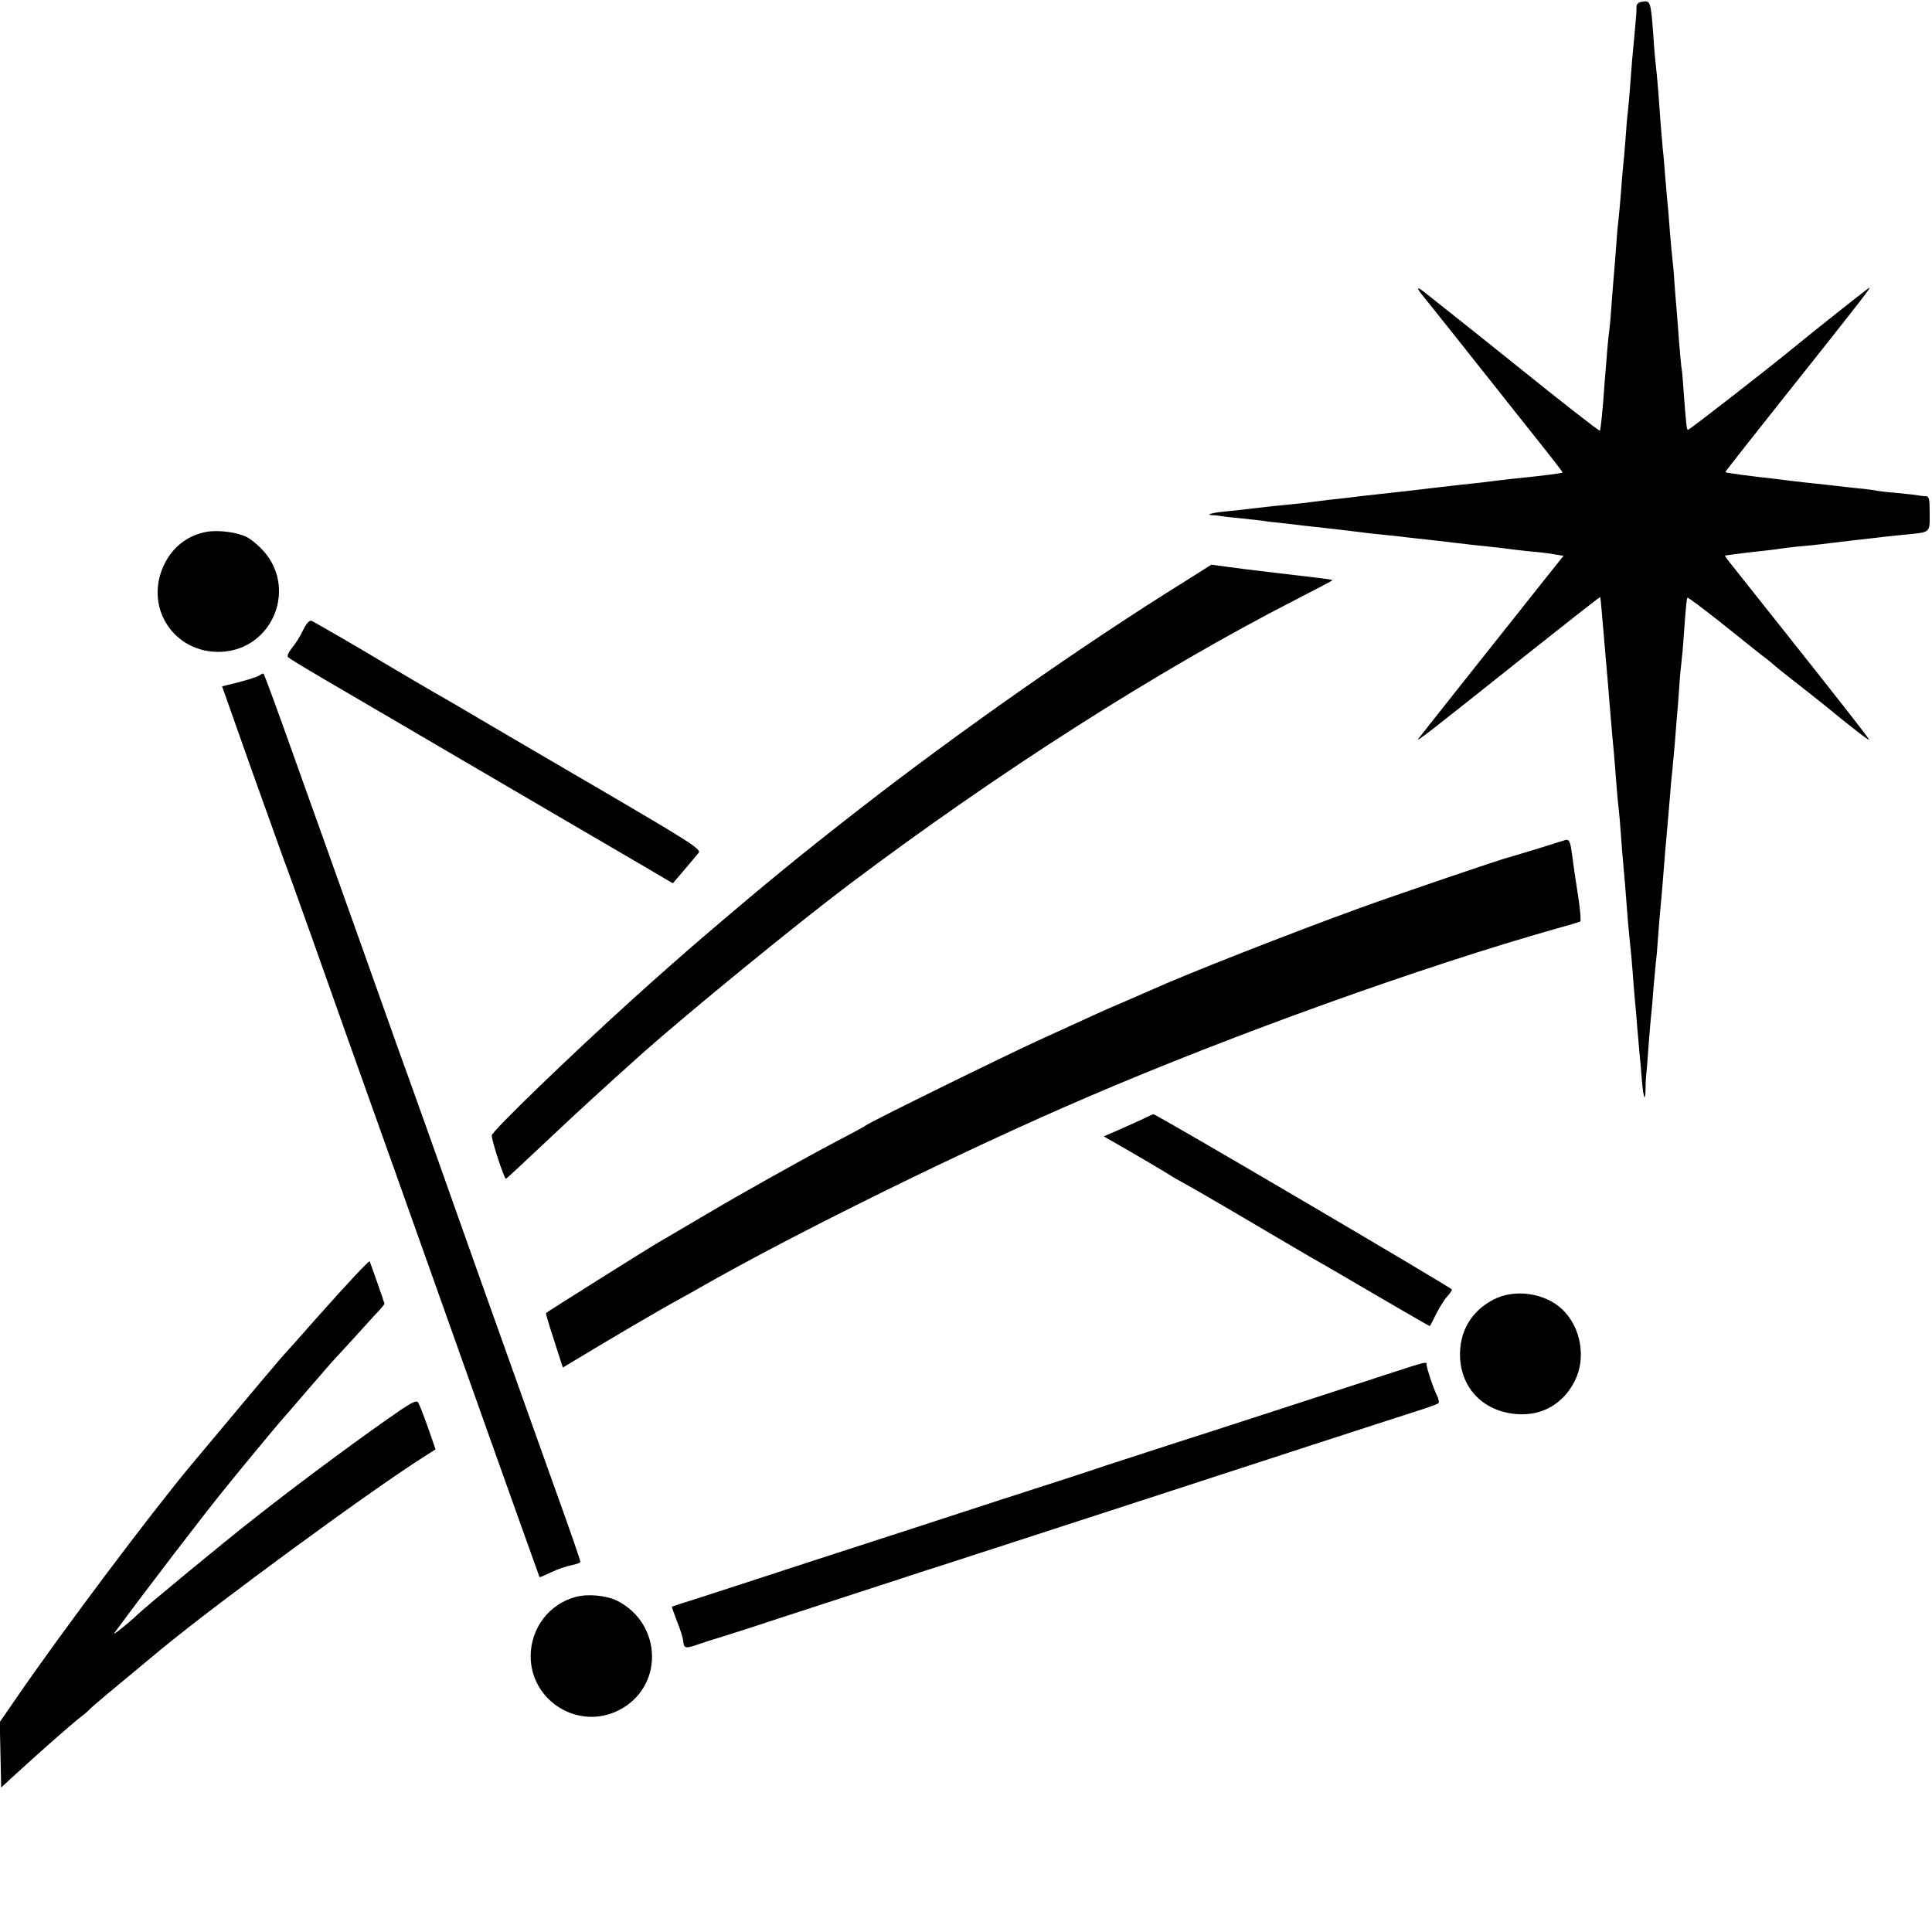
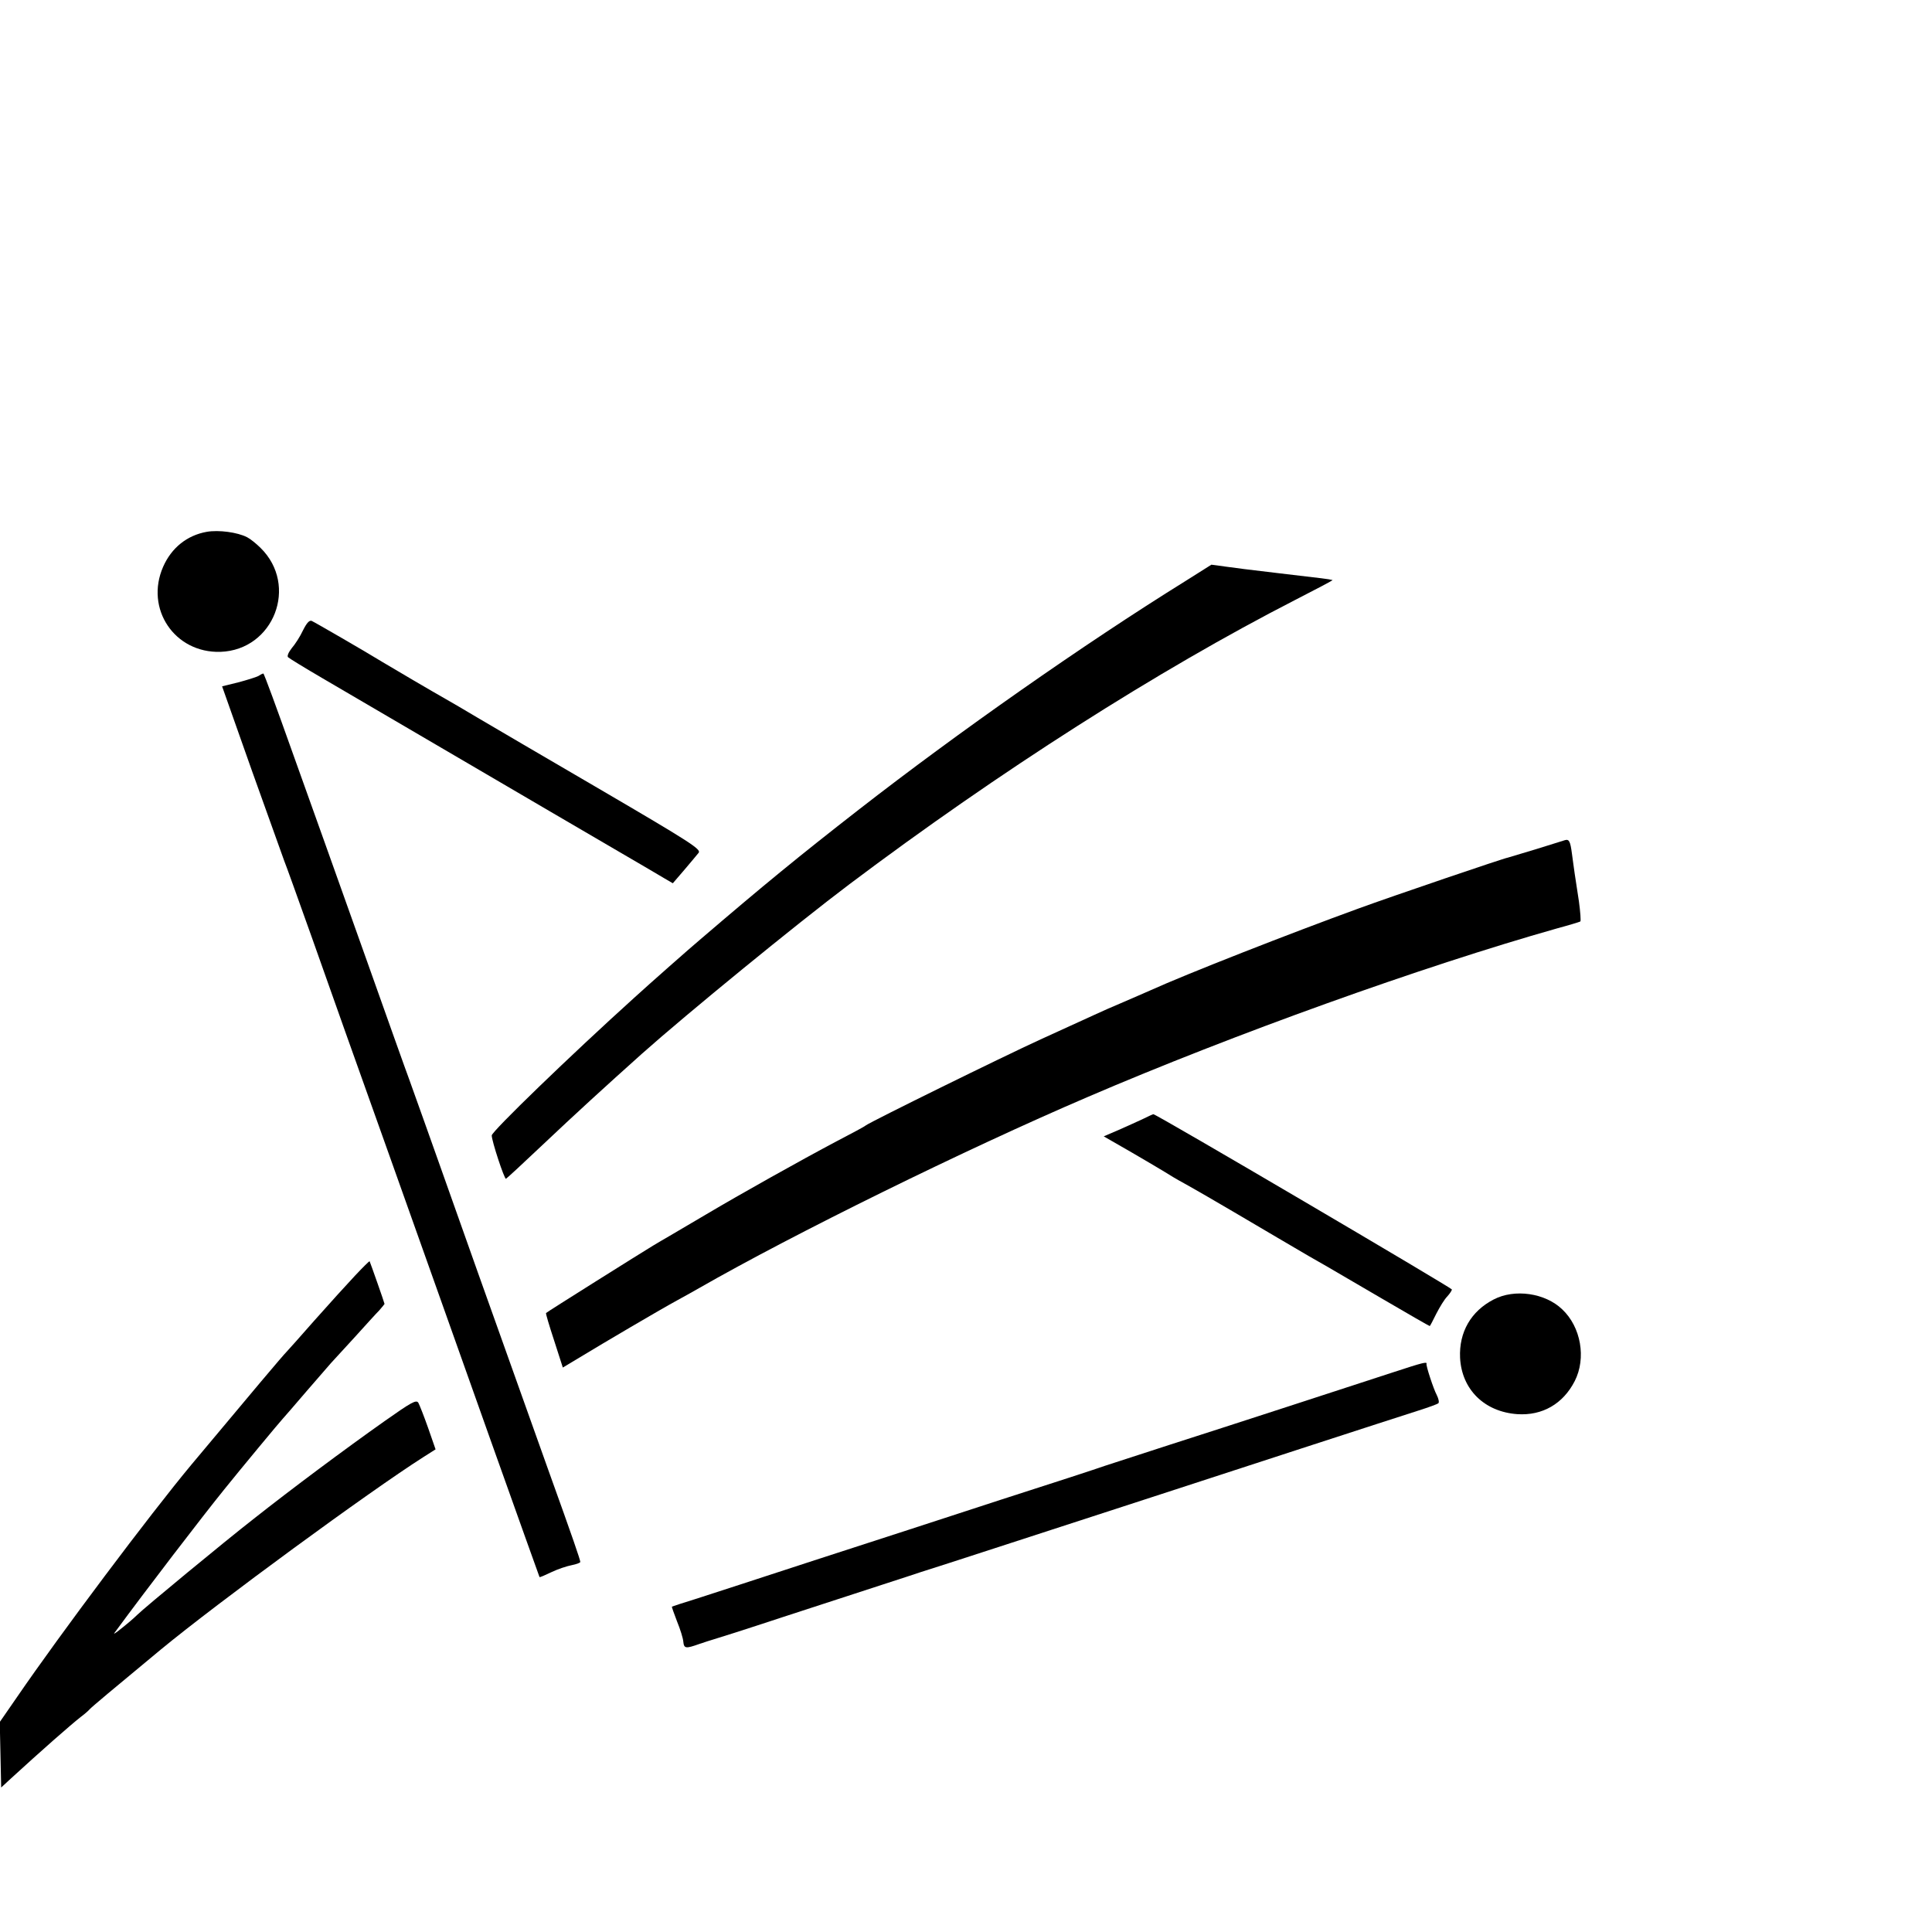
<svg xmlns="http://www.w3.org/2000/svg" version="1.0" width="829pt" height="829pt" viewBox="0 0 829 829" preserveAspectRatio="xMidYMid meet">
  <g transform="translate(0,829) scale(0.1,-0.1)" fill="#000000" stroke="none">
-     <path d="M7043 8282 c-13 -2 -21 -10 -21 -20 1 -9 -2 -51 -6 -92 -13 -134 -15 -164 -21 -245 -3 -44 -8 -96 -10 -115 -3 -19 -7 -71 -10 -115 -3 -44 -8 -96 -10 -115 -2 -19 -7 -73 -10 -120 -4 -47 -8 -96 -10 -110 -2 -14 -7 -65 -10 -115 -4 -49 -8 -106 -10 -125 -2 -19 -6 -75 -10 -125 -3 -49 -8 -101 -10 -115 -4 -24 -10 -98 -20 -225 -7 -108 -17 -200 -20 -203 -3 -3 -169 127 -365 285 -13 11 -281 225 -385 307 -36 29 -40 24 -9 -14 20 -24 306 -384 331 -416 13 -16 78 -99 146 -184 68 -85 123 -156 122 -157 -2 -4 -81 -14 -220 -28 -33 -4 -71 -8 -85 -10 -14 -2 -52 -7 -85 -10 -33 -3 -116 -13 -185 -21 -69 -8 -143 -17 -165 -19 -22 -2 -62 -7 -90 -10 -27 -3 -66 -7 -85 -10 -19 -2 -60 -7 -90 -10 -30 -4 -66 -8 -80 -10 -14 -2 -54 -7 -90 -10 -36 -3 -99 -10 -140 -15 -41 -5 -102 -12 -135 -15 -59 -6 -86 -14 -49 -16 10 0 27 -2 37 -4 9 -2 50 -6 90 -10 39 -4 80 -9 89 -10 9 -2 43 -6 75 -9 32 -4 74 -8 93 -11 19 -2 60 -7 90 -10 64 -7 121 -14 170 -20 19 -3 60 -7 90 -10 30 -3 71 -7 90 -10 19 -2 60 -7 90 -10 30 -3 89 -10 130 -15 41 -5 102 -12 135 -15 33 -3 71 -8 85 -10 14 -2 57 -7 95 -11 39 -3 87 -9 107 -13 l37 -6 -72 -90 c-93 -117 -537 -676 -551 -695 -15 -20 58 37 443 344 184 146 335 265 337 264 2 -3 5 -37 19 -203 2 -27 7 -79 10 -115 3 -36 8 -91 10 -122 12 -147 16 -186 20 -228 2 -25 7 -81 10 -125 3 -44 8 -93 10 -110 2 -16 7 -68 10 -115 3 -47 8 -103 10 -125 4 -41 10 -112 20 -245 4 -41 8 -88 10 -105 2 -16 7 -66 10 -110 3 -44 8 -100 10 -125 3 -25 7 -76 10 -115 3 -38 8 -90 10 -115 3 -25 7 -76 10 -115 7 -81 15 -98 16 -34 0 24 2 55 4 69 1 14 6 66 9 115 4 50 8 104 10 120 2 17 7 68 10 115 4 47 9 101 11 120 3 19 7 71 10 115 3 44 8 98 10 120 2 22 7 74 10 115 3 41 8 98 10 125 7 74 13 152 20 230 3 39 7 88 10 110 2 22 7 76 11 120 3 44 8 96 9 115 2 19 7 76 10 125 3 50 8 101 10 115 2 14 7 66 10 115 10 134 12 156 16 160 3 2 68 -47 145 -108 77 -62 157 -125 178 -142 22 -16 44 -35 50 -40 6 -6 53 -44 105 -84 52 -41 102 -80 110 -87 113 -93 191 -153 191 -148 0 6 -120 159 -418 534 -213 268 -202 253 -199 256 1 1 48 7 104 14 56 6 110 12 120 14 10 2 50 7 88 11 39 3 84 8 100 10 17 2 50 6 75 9 25 3 83 10 130 15 47 6 112 13 145 16 122 12 115 6 115 91 0 64 -2 74 -17 75 -10 0 -26 2 -36 4 -9 2 -50 6 -90 10 -39 3 -79 8 -87 10 -8 2 -44 7 -80 10 -36 4 -76 8 -90 10 -14 2 -54 6 -90 10 -36 4 -76 8 -90 10 -14 2 -50 6 -80 10 -87 9 -215 26 -217 29 -1 1 100 130 225 287 375 471 407 514 391 503 -11 -6 -269 -211 -324 -257 -111 -91 -450 -355 -453 -352 -5 5 -8 35 -17 156 -3 47 -7 94 -9 105 -2 10 -7 62 -11 114 -4 52 -8 111 -10 130 -2 19 -6 76 -10 125 -3 50 -8 101 -10 115 -2 14 -6 63 -10 110 -3 47 -8 101 -10 120 -2 19 -6 71 -10 115 -3 44 -8 100 -11 125 -5 51 -11 130 -19 245 -4 44 -8 91 -10 105 -2 14 -7 67 -10 118 -12 161 -12 161 -52 154z" />
    <path d="M887 6008 c-84 -15 -151 -68 -187 -150 -79 -180 49 -371 246 -365 229 8 336 285 172 446 -18 18 -44 39 -58 46 -41 21 -121 32 -173 23z" />
    <path d="M5087 5797 c-438 -272 -978 -651 -1402 -981 -262 -204 -408 -324 -679 -556 -43 -36 -223 -195 -281 -248 -278 -251 -615 -577 -615 -594 0 -24 54 -188 61 -186 4 2 69 62 145 134 163 154 275 256 439 403 191 170 664 557 890 727 642 483 1324 918 1913 1220 90 46 162 84 160 85 -21 5 -32 6 -228 29 -153 18 -174 21 -233 29 l-59 8 -111 -70z" />
    <path d="M1300 5585 c-12 -26 -34 -60 -48 -76 -14 -18 -21 -34 -16 -39 5 -5 72 -46 149 -91 781 -457 1363 -798 1400 -819 17 -10 46 -27 66 -39 l36 -21 49 57 c27 32 55 65 62 74 11 15 -37 46 -420 270 -238 139 -476 278 -528 309 -52 31 -115 68 -140 82 -41 23 -234 136 -270 158 -70 43 -291 171 -303 176 -10 3 -21 -9 -37 -41z" />
    <path d="M1108 5389 c-10 -5 -48 -17 -86 -27 l-69 -17 129 -365 c72 -201 134 -374 138 -385 5 -11 58 -159 119 -330 60 -170 211 -596 336 -945 124 -349 319 -896 432 -1215 114 -319 207 -581 208 -582 1 -2 24 8 51 21 27 13 66 26 87 30 20 4 37 10 37 14 -1 11 -28 91 -140 402 -273 765 -370 1037 -461 1295 -57 160 -73 206 -133 373 -14 37 -95 265 -181 507 -86 242 -167 469 -180 505 -13 36 -77 215 -142 397 -65 183 -120 333 -123 333 -3 0 -13 -5 -22 -11z" />
    <path d="M6715 4685 c-5 -2 -62 -19 -125 -39 -63 -19 -117 -35 -120 -36 -13 -1 -495 -165 -640 -218 -294 -107 -736 -280 -895 -352 -22 -10 -74 -32 -115 -50 -41 -17 -97 -42 -125 -55 -27 -12 -131 -60 -230 -105 -166 -76 -727 -352 -750 -369 -5 -5 -62 -35 -125 -68 -155 -82 -412 -226 -562 -315 -68 -40 -139 -82 -158 -93 -19 -11 -50 -29 -68 -40 -45 -27 -456 -285 -459 -289 -2 -2 14 -55 35 -119 l37 -115 75 45 c97 59 338 201 415 243 33 18 76 42 95 53 405 232 1140 594 1665 819 628 270 1439 561 2015 724 52 14 98 28 101 30 3 2 0 41 -6 86 -7 46 -15 99 -18 118 -3 19 -8 59 -12 87 -7 53 -12 63 -30 58z" />
    <path d="M4905 3489 c-22 -10 -69 -32 -104 -47 l-65 -28 120 -69 c65 -38 130 -76 144 -85 14 -9 50 -31 80 -47 55 -31 83 -46 400 -233 96 -57 193 -113 215 -125 22 -13 129 -75 238 -139 109 -64 200 -116 202 -116 1 0 14 24 28 53 15 29 35 62 47 74 11 12 20 26 20 30 -1 7 -1271 754 -1281 752 -2 0 -22 -9 -44 -20z" />
    <path d="M1524 2817 c-32 -34 -111 -121 -174 -192 -63 -72 -117 -132 -120 -135 -17 -17 -145 -169 -409 -485 -179 -215 -563 -727 -748 -997 l-74 -107 3 -140 3 -141 40 37 c131 120 257 231 303 267 15 11 32 26 37 32 9 10 96 83 305 256 245 202 893 677 1127 826 l52 33 -32 92 c-18 51 -37 99 -42 108 -9 14 -30 2 -145 -79 -170 -120 -398 -290 -560 -418 -127 -99 -472 -384 -501 -413 -17 -17 -53 -47 -84 -71 -18 -13 -19 -13 -9 0 127 173 373 494 467 610 65 81 240 292 250 302 6 7 53 60 102 118 50 58 97 112 105 121 8 9 53 58 100 109 47 52 95 105 108 118 12 14 22 26 22 27 0 4 -62 180 -64 183 -2 1 -29 -26 -62 -61z" />
    <path d="M6409 2714 c-97 -50 -149 -140 -144 -250 7 -136 104 -232 246 -242 107 -7 196 44 246 142 50 98 27 232 -54 308 -73 70 -204 89 -294 42z" />
    <path d="M5985 2404 c-252 -82 -730 -238 -735 -239 -8 -2 -449 -145 -510 -165 -30 -11 -230 -76 -445 -145 -214 -70 -574 -187 -800 -260 -225 -74 -455 -148 -510 -166 -55 -17 -101 -32 -102 -33 -1 -1 9 -29 22 -63 14 -34 26 -73 27 -87 3 -30 10 -31 69 -10 24 8 51 17 59 19 8 2 141 44 295 95 154 50 348 113 430 140 83 27 157 51 165 54 8 2 184 59 390 126 206 67 476 155 600 195 297 97 1044 340 1145 372 44 14 83 28 87 32 4 4 1 19 -7 35 -14 26 -47 127 -44 134 3 10 -17 5 -136 -34z" />
-     <path d="M2471 1438 c-114 -30 -193 -133 -194 -253 -1 -193 204 -321 377 -234 194 97 191 369 -5 470 -47 23 -124 31 -178 17z" />
  </g>
</svg>